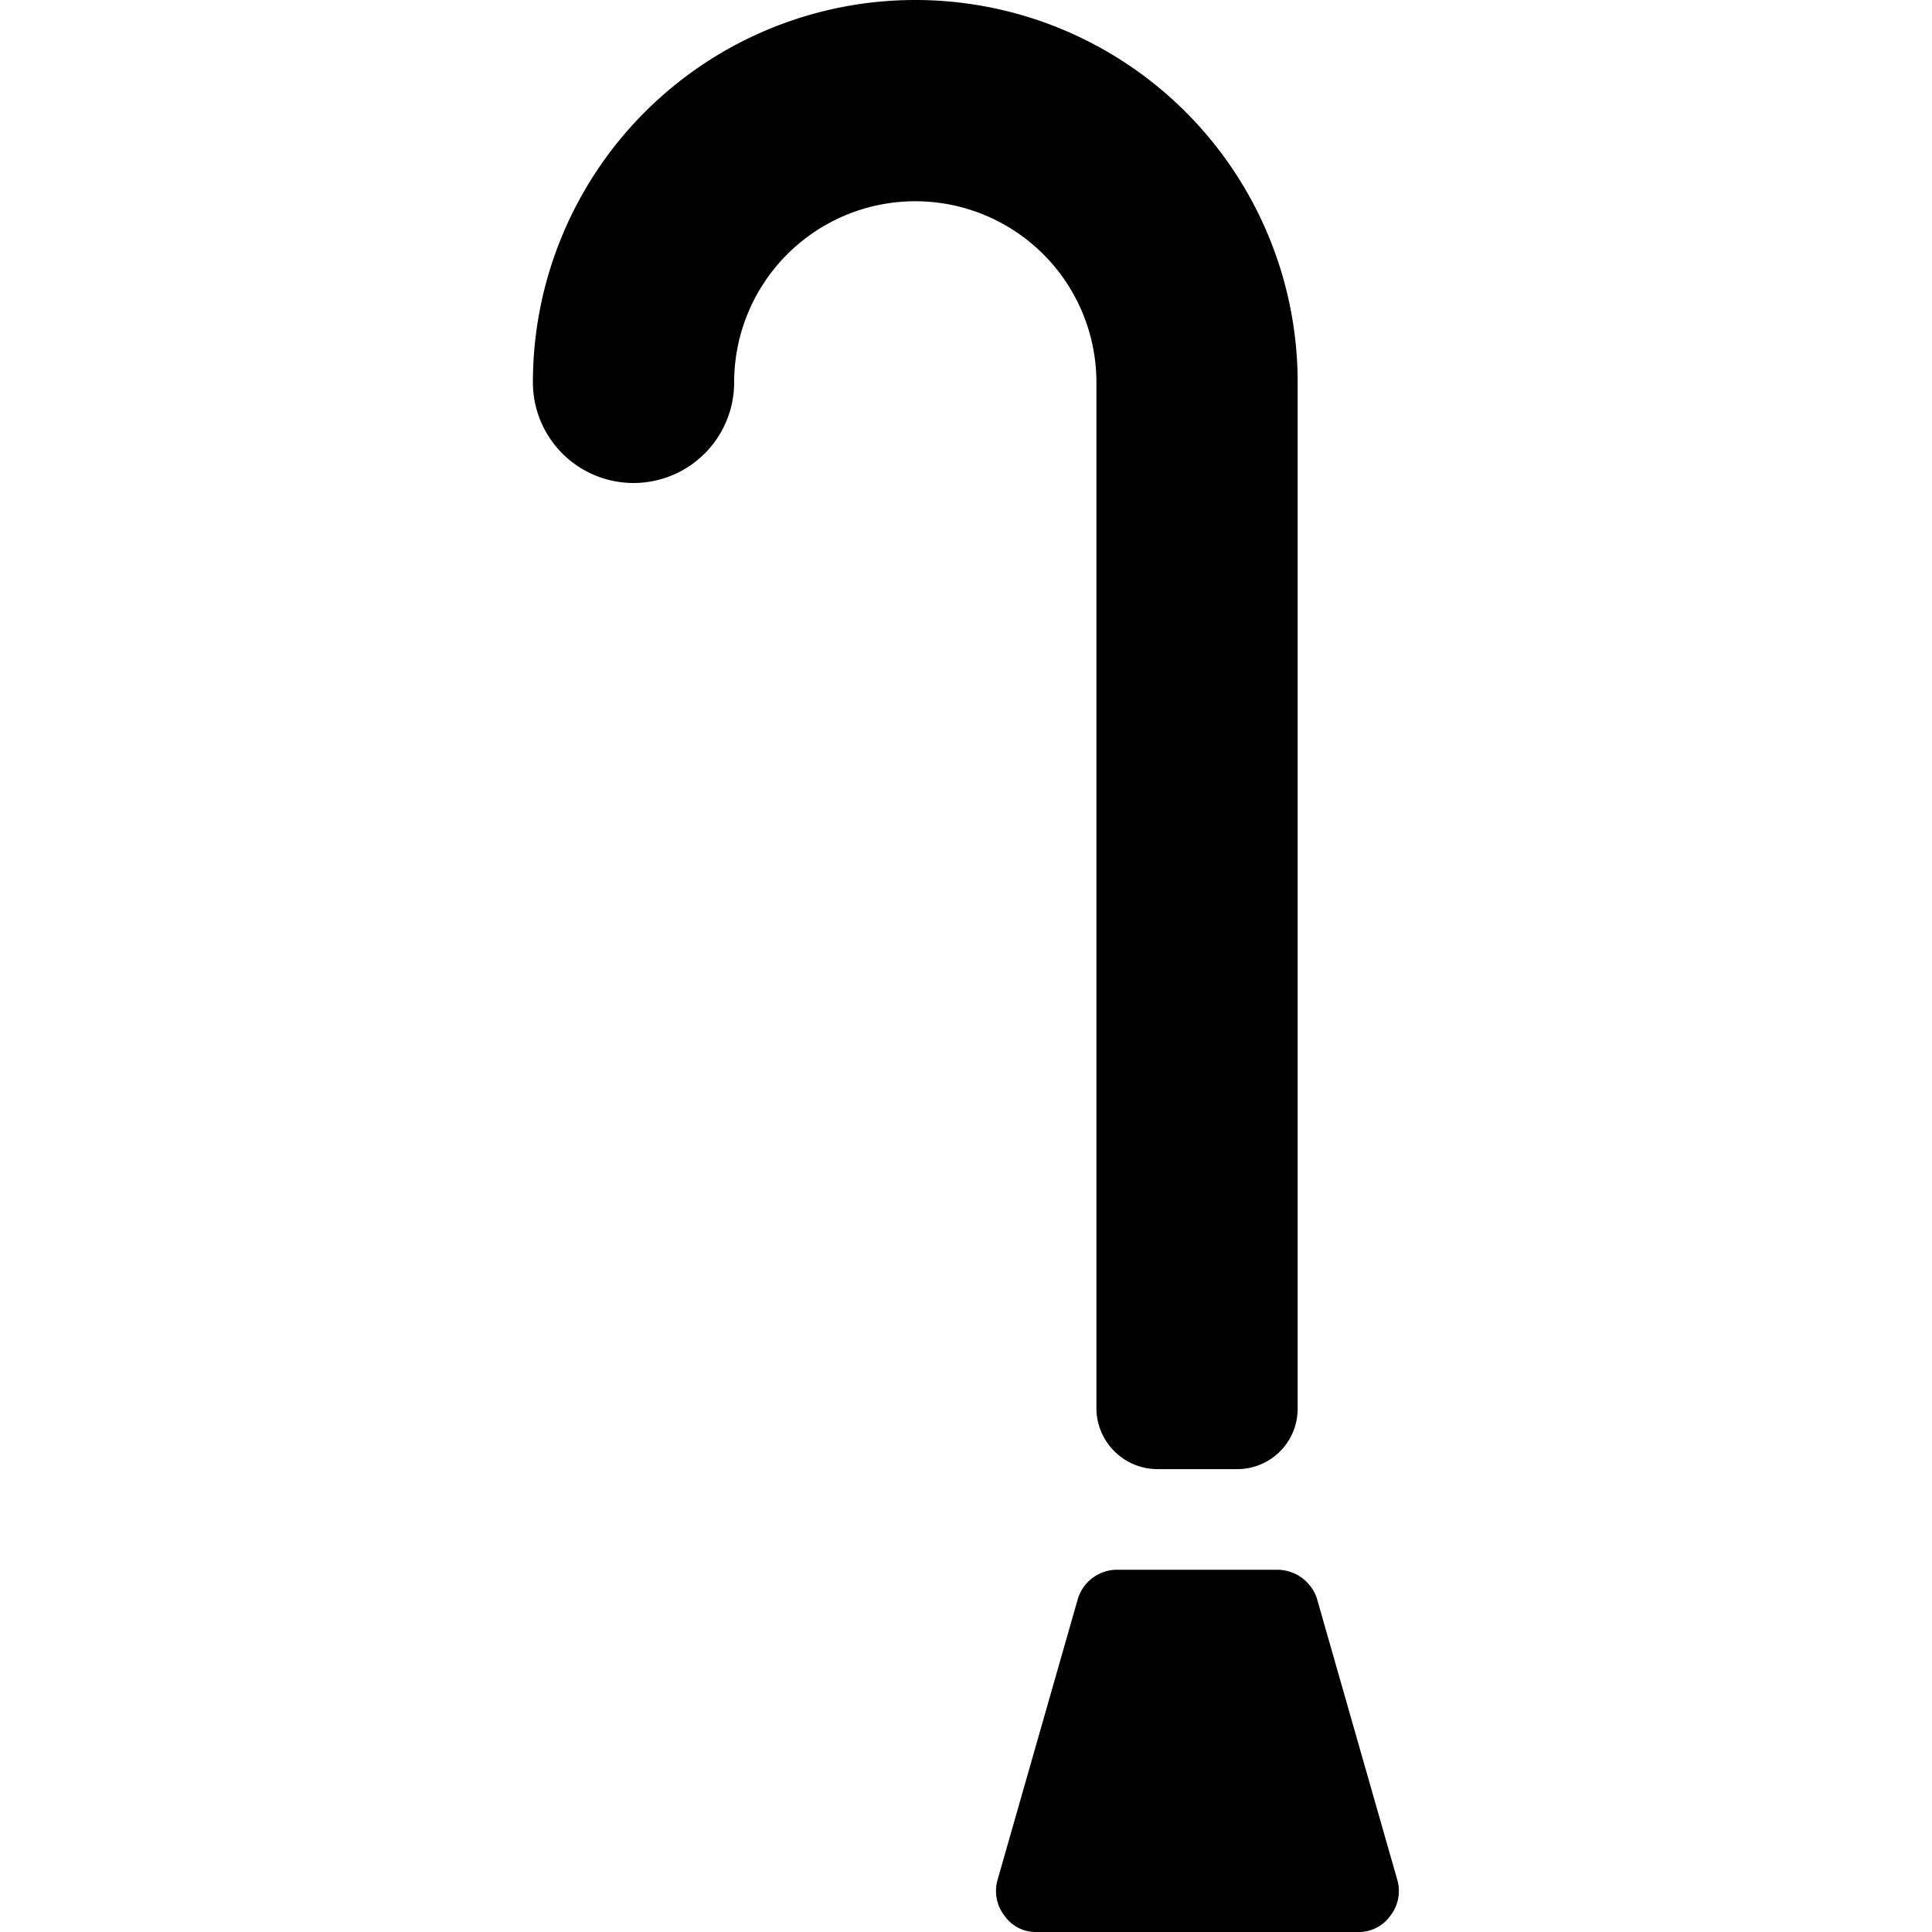
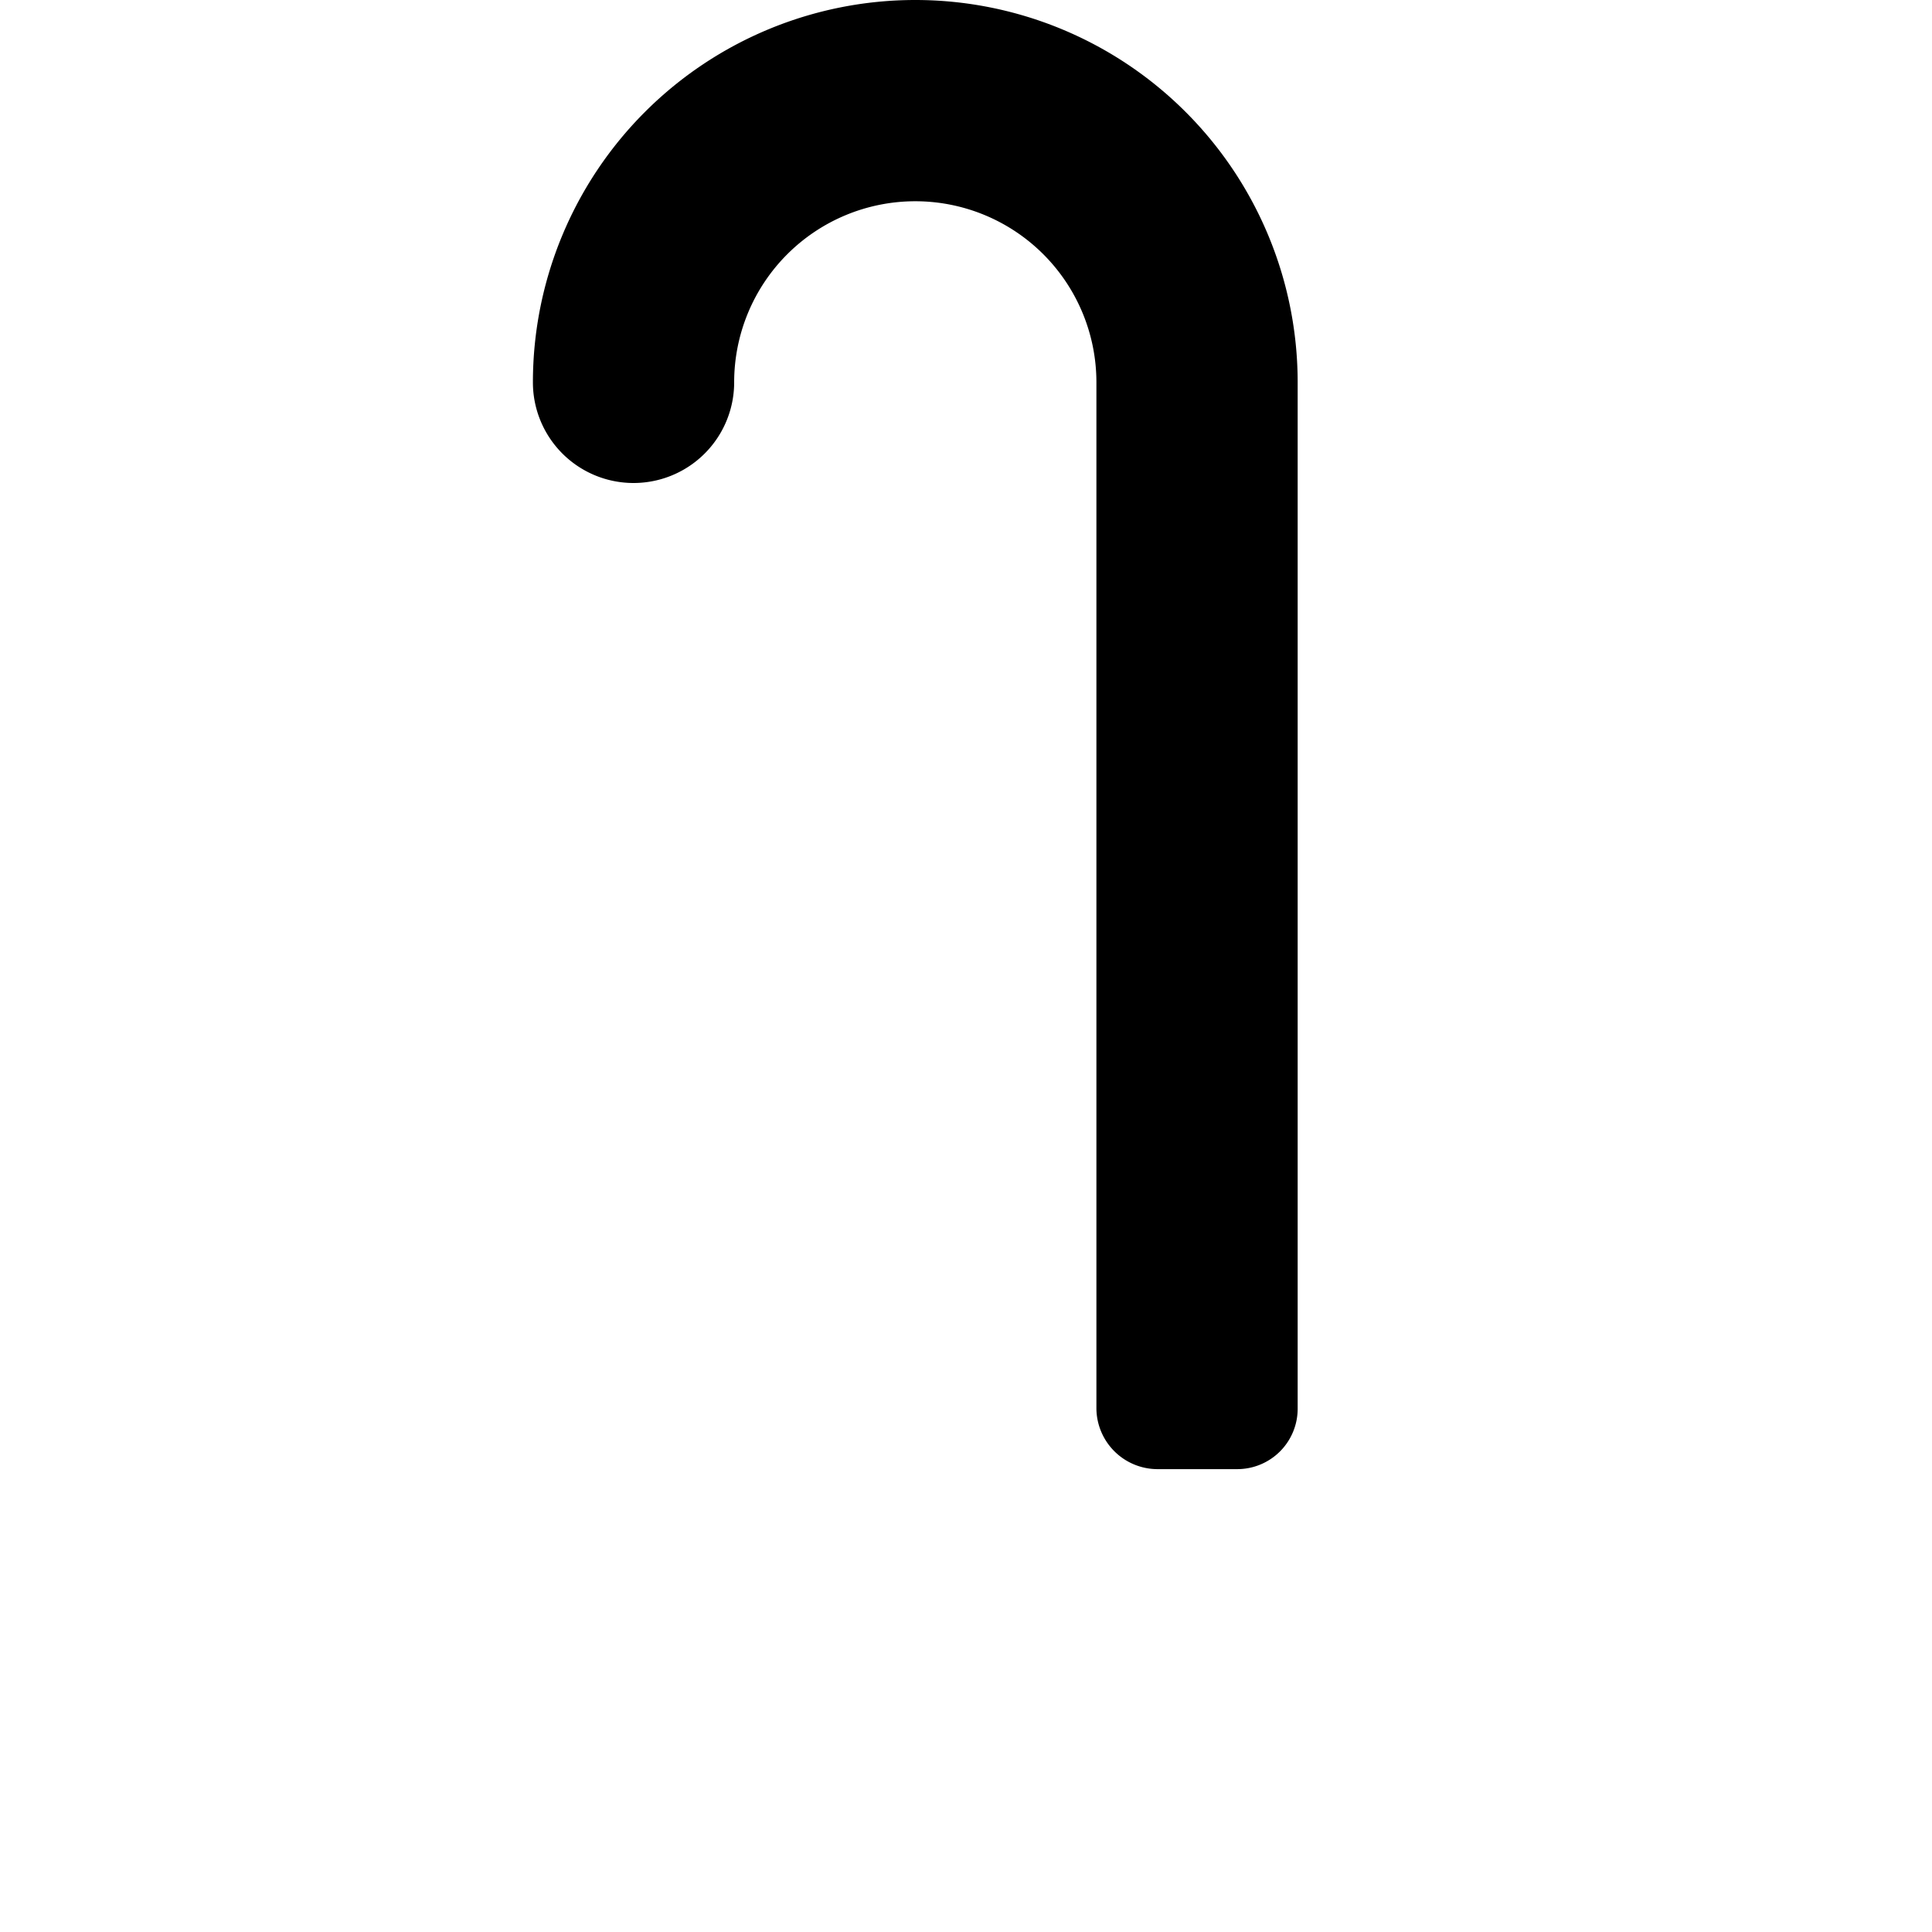
<svg xmlns="http://www.w3.org/2000/svg" viewBox="0 0 24 24">
  <g>
-     <path d="m17.36 23.36 -1 -3.5a0.52 0.52 0 0 0 -0.49 -0.36h-2a0.51 0.51 0 0 0 -0.48 0.36l-1 3.5a0.5 0.5 0 0 0 0.09 0.44 0.47 0.47 0 0 0 0.39 0.2h4a0.48 0.48 0 0 0 0.4 -0.2 0.5 0.5 0 0 0 0.09 -0.44Z" fill="#000000" stroke-width="1" />
    <path d="M13.62 4.75V17.5a0.76 0.76 0 0 0 0.75 0.75h1a0.75 0.75 0 0 0 0.75 -0.75V4.75a4.75 4.75 0 0 0 -9.5 0 1.25 1.25 0 0 0 2.5 0 2.25 2.25 0 1 1 4.5 0Z" fill="#000000" stroke-width="1" />
  </g>
</svg>